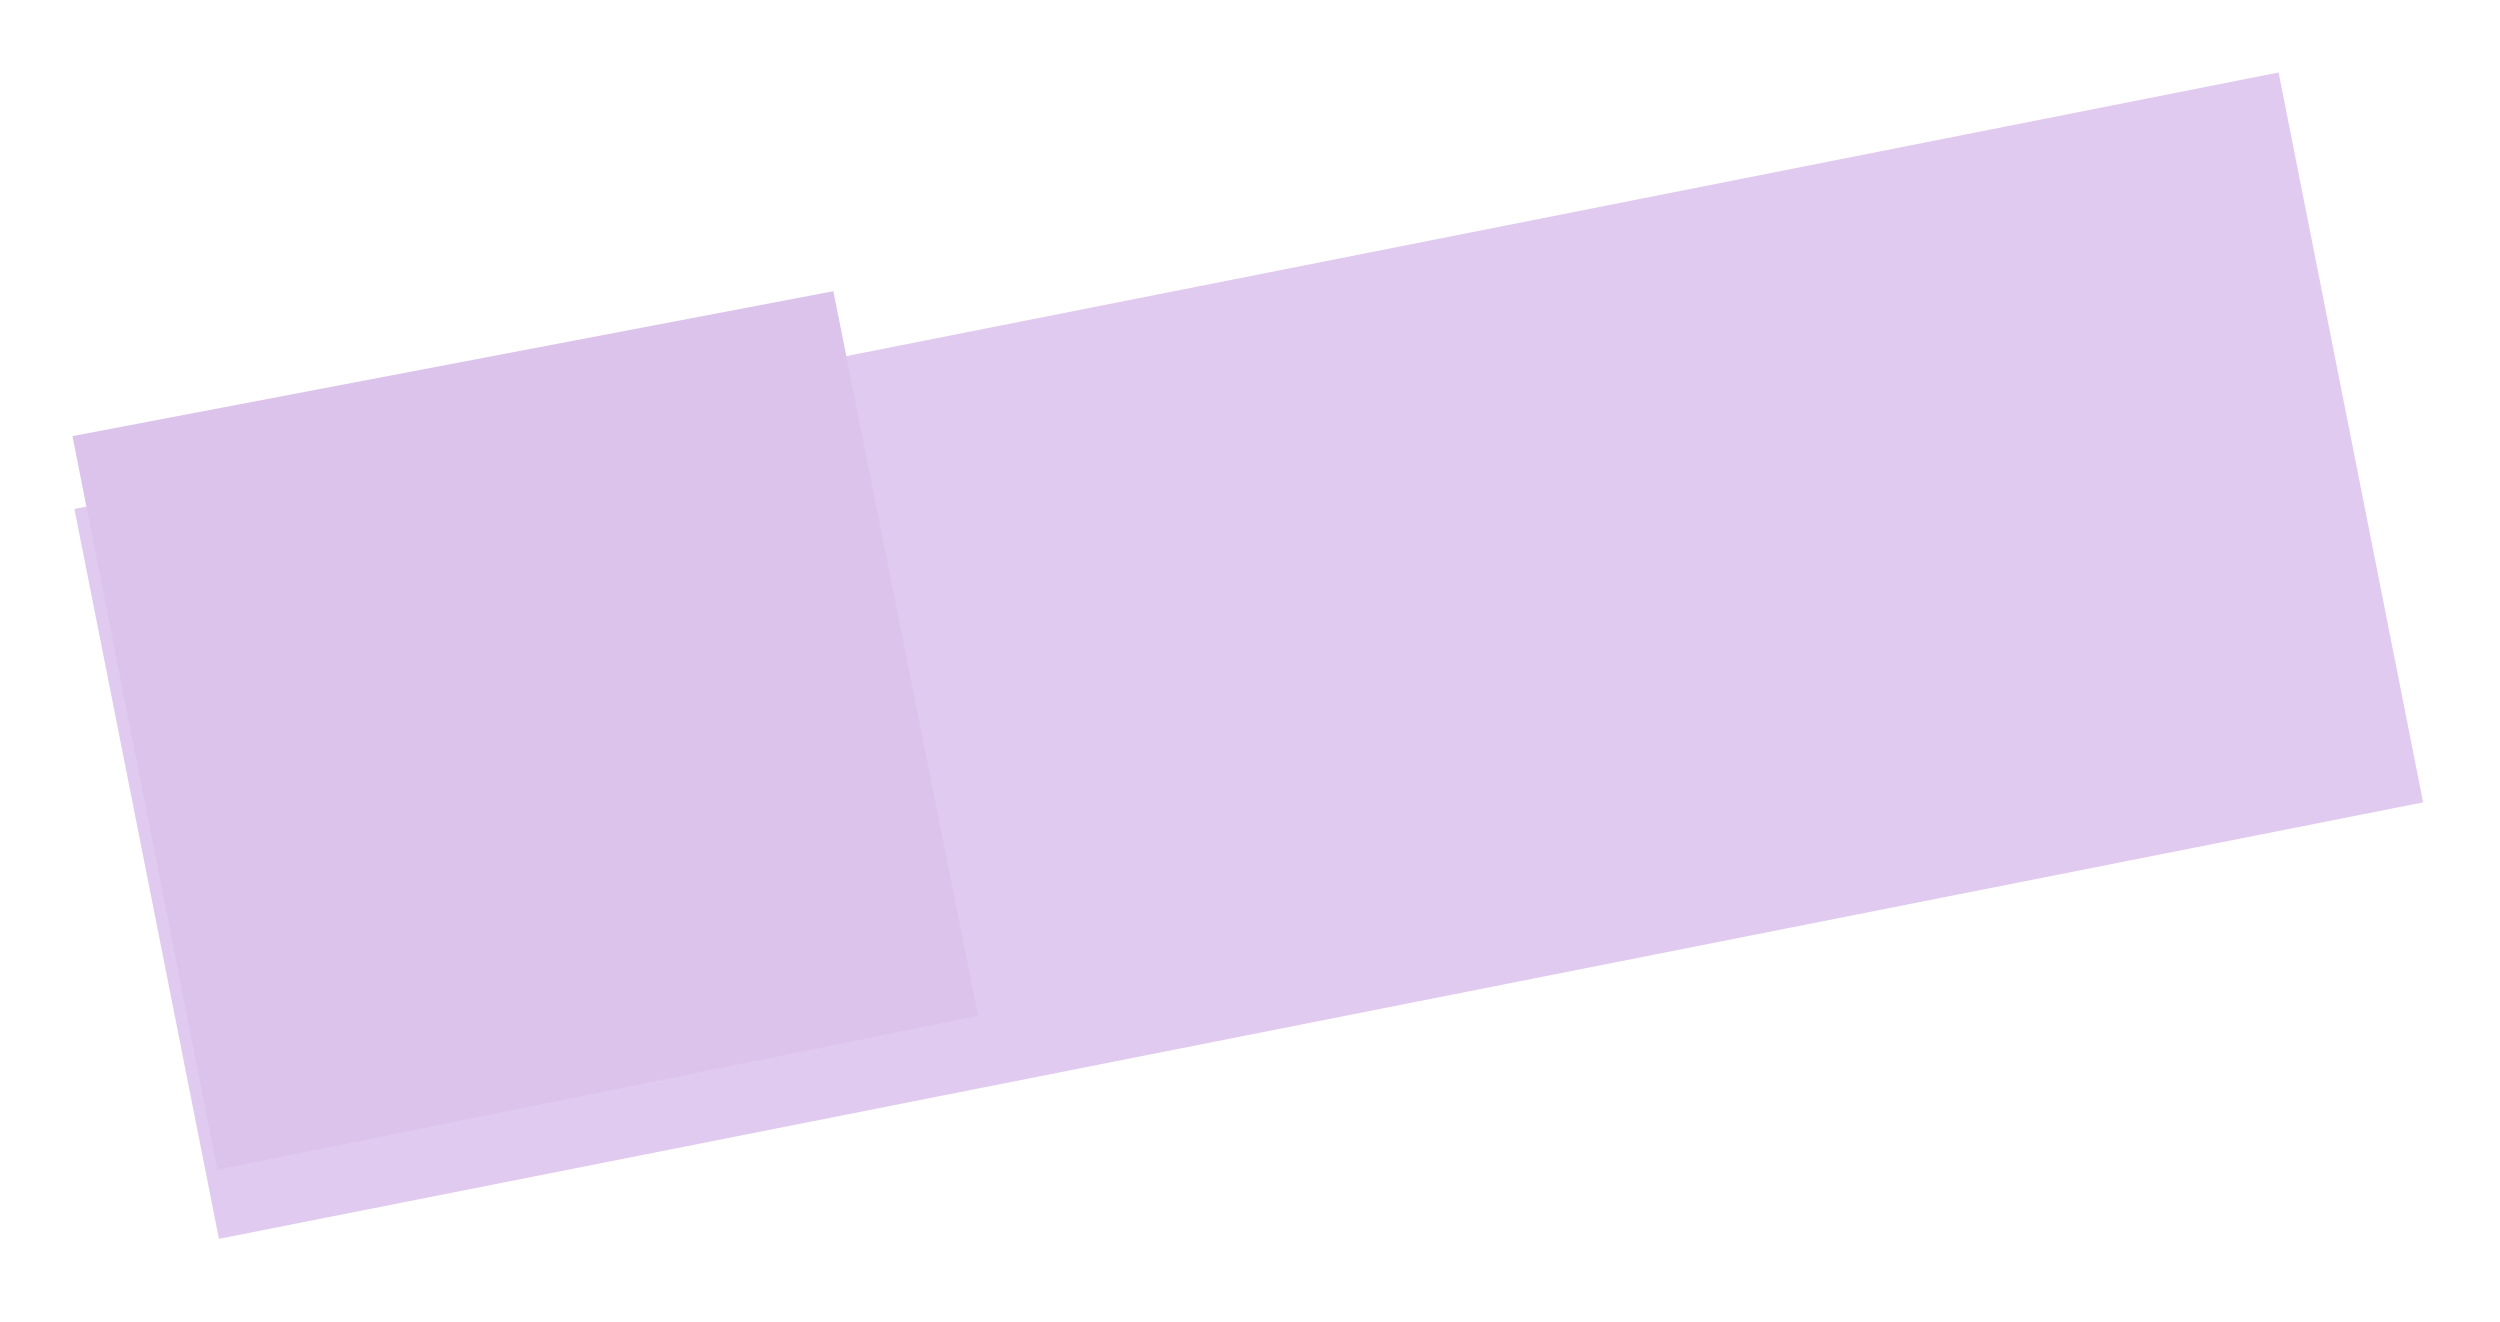
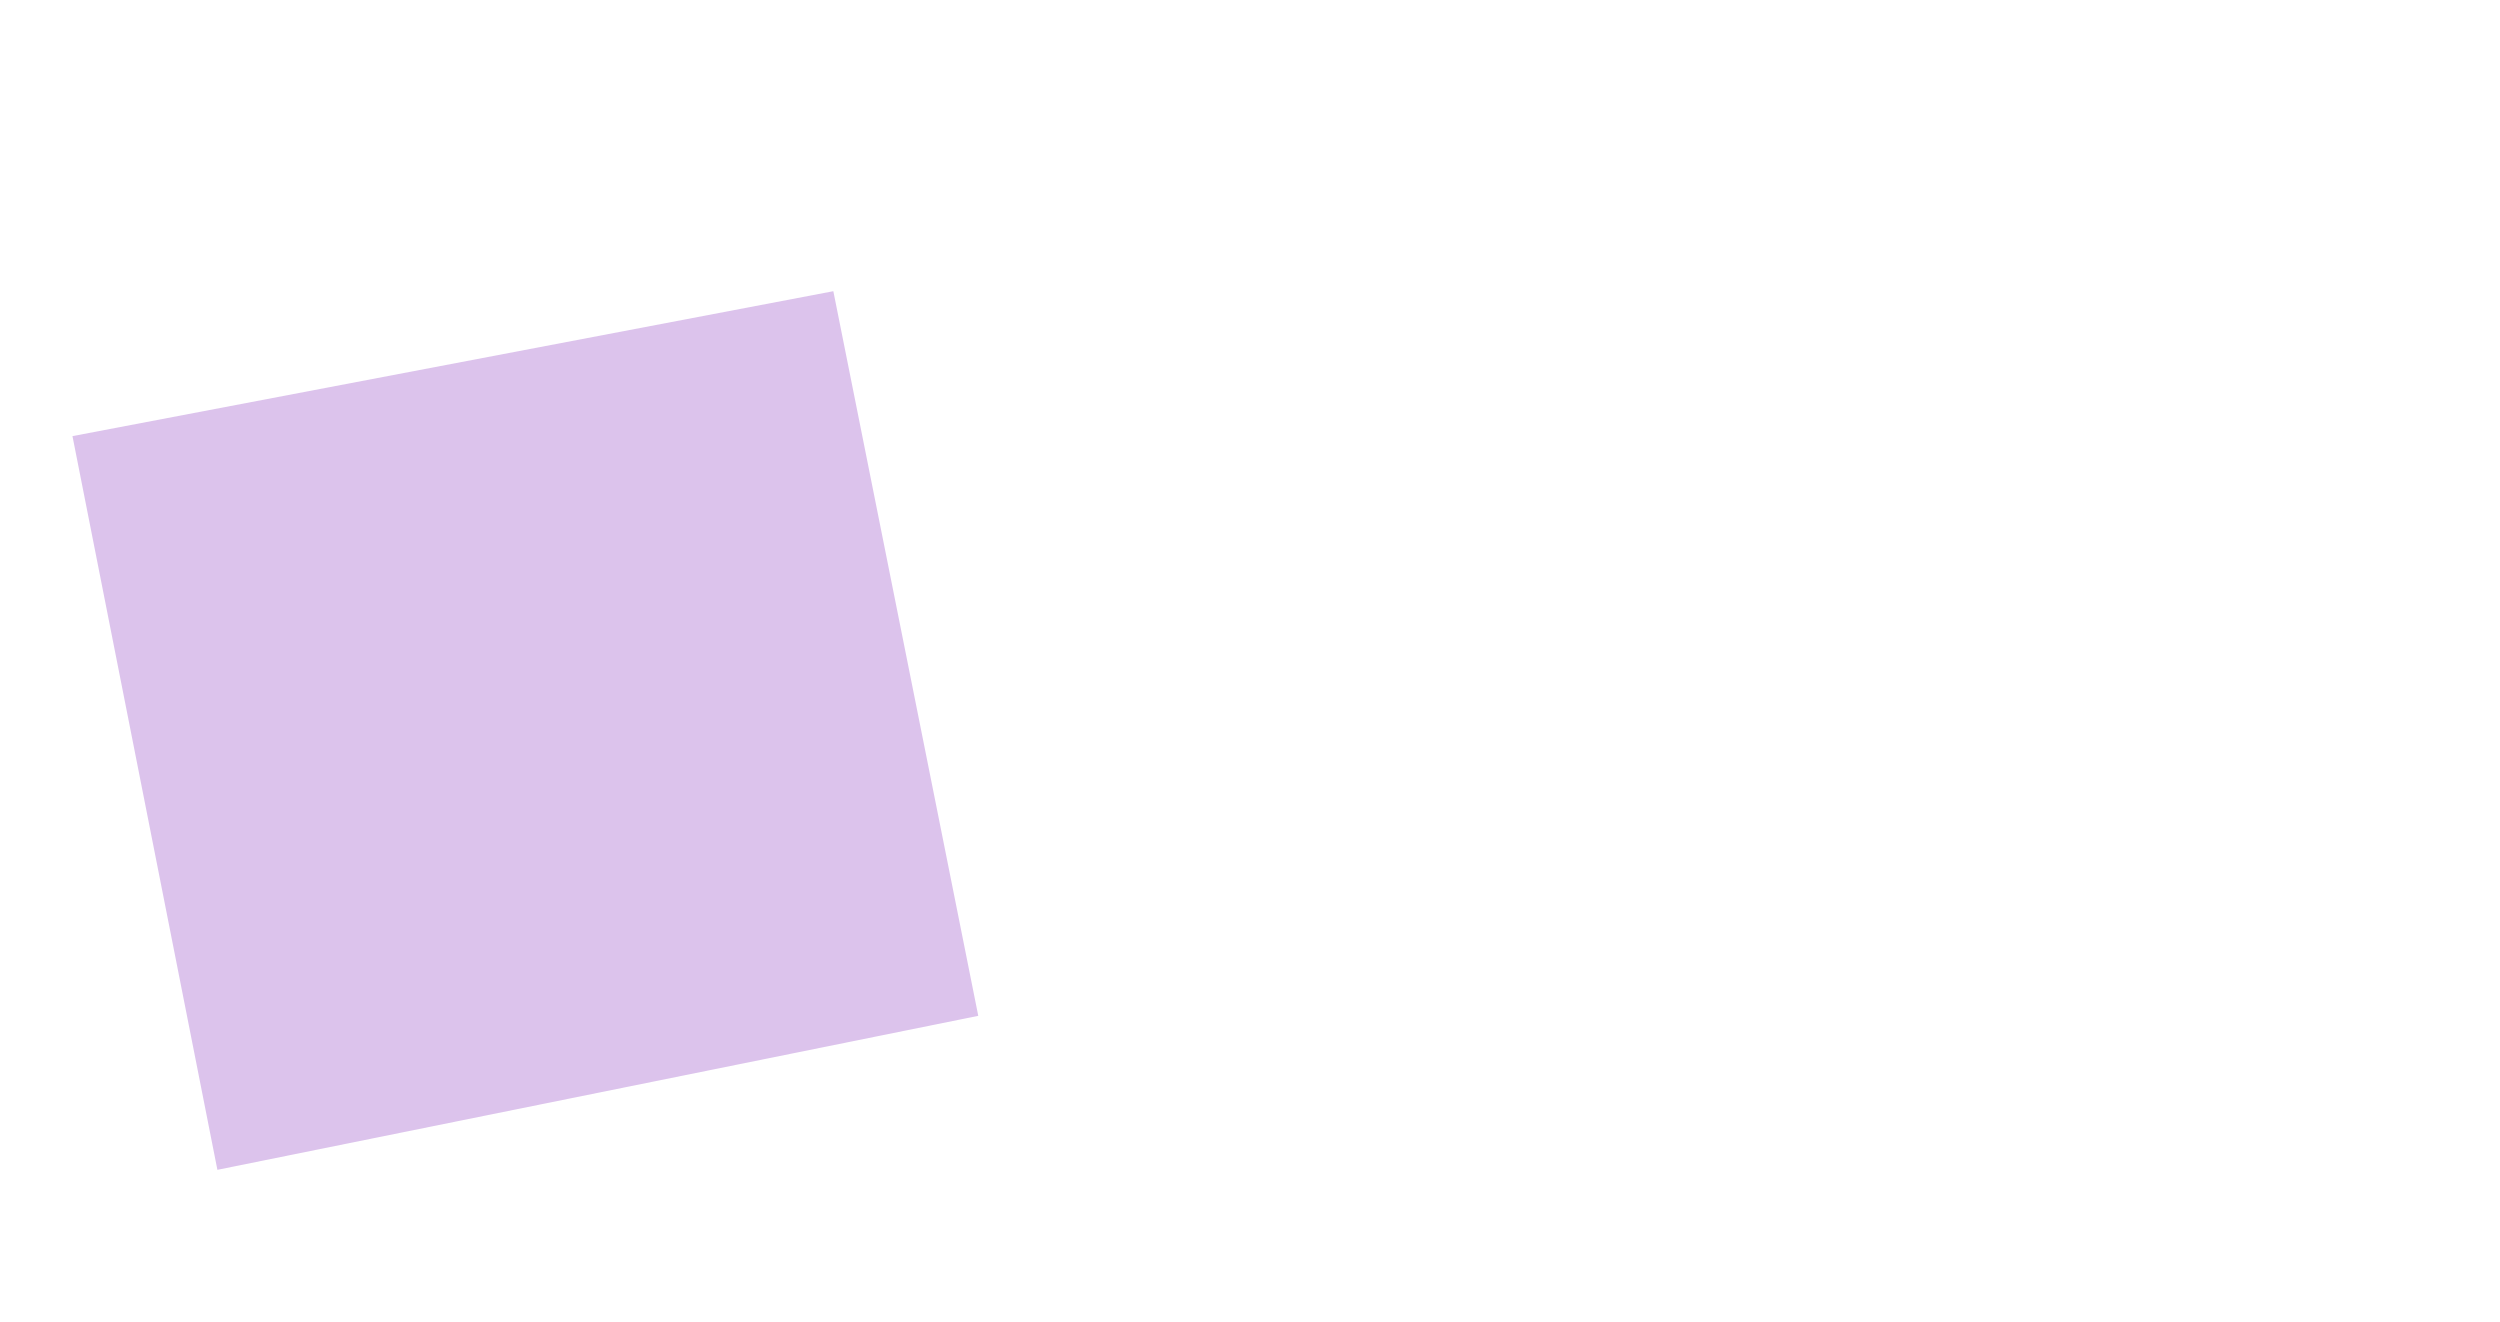
<svg xmlns="http://www.w3.org/2000/svg" width="138" height="73" viewBox="0 0 138 73" fill="none">
  <g filter="url(#filter0_d_2932_111)">
-     <rect x="4.107" y="24.094" width="124.033" height="41.072" transform="rotate(-11.201 4.107 24.094)" fill="#E1CAEF" />
-   </g>
+     </g>
  <path d="M4 24.074L46 16.074L54 56.074L12 64.574L4 24.074Z" fill="#DCC3EC" />
  <defs>
    <filter id="filter0_d_2932_111" x="0.107" y="0" width="137.649" height="72.383" filterUnits="userSpaceOnUse" color-interpolation-filters="sRGB">
      <feFlood flood-opacity="0" result="BackgroundImageFix" />
      <feColorMatrix in="SourceAlpha" type="matrix" values="0 0 0 0 0 0 0 0 0 0 0 0 0 0 0 0 0 0 127 0" result="hardAlpha" />
      <feOffset dy="4" />
      <feGaussianBlur stdDeviation="2" />
      <feComposite in2="hardAlpha" operator="out" />
      <feColorMatrix type="matrix" values="0 0 0 0 0 0 0 0 0 0 0 0 0 0 0 0 0 0 0.25 0" />
      <feBlend mode="normal" in2="BackgroundImageFix" result="effect1_dropShadow_2932_111" />
      <feBlend mode="normal" in="SourceGraphic" in2="effect1_dropShadow_2932_111" result="shape" />
    </filter>
  </defs>
</svg>